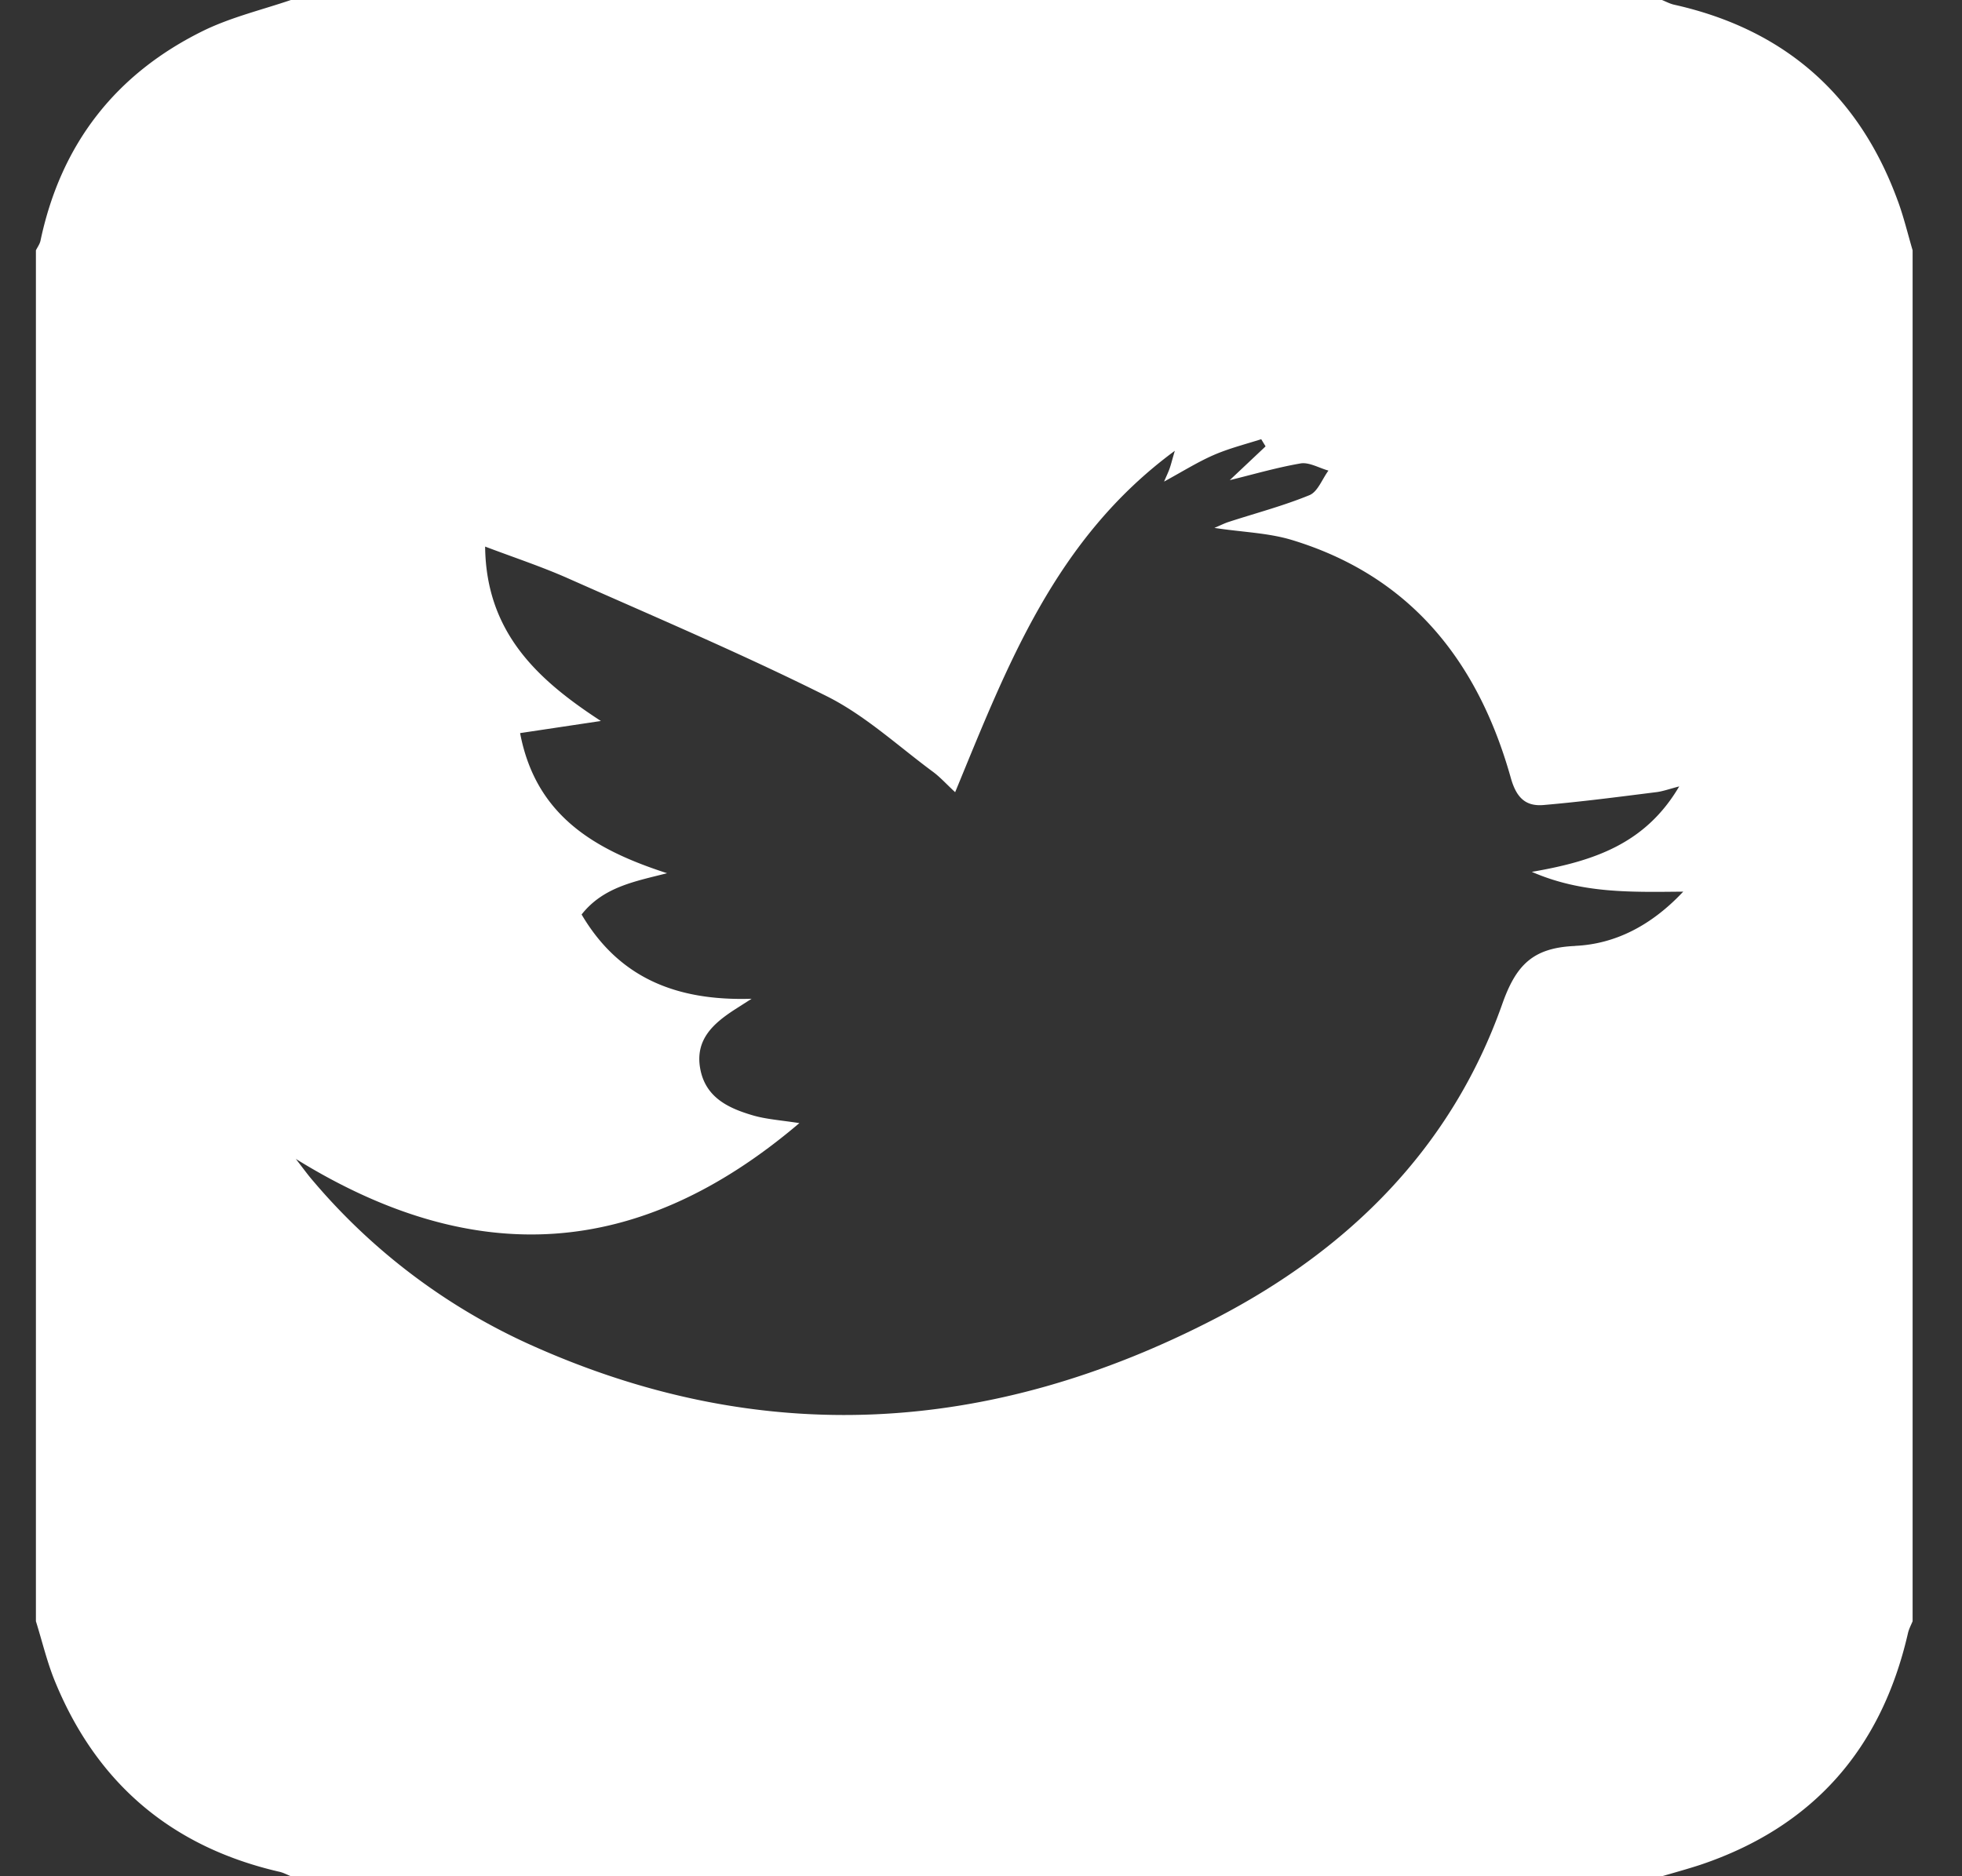
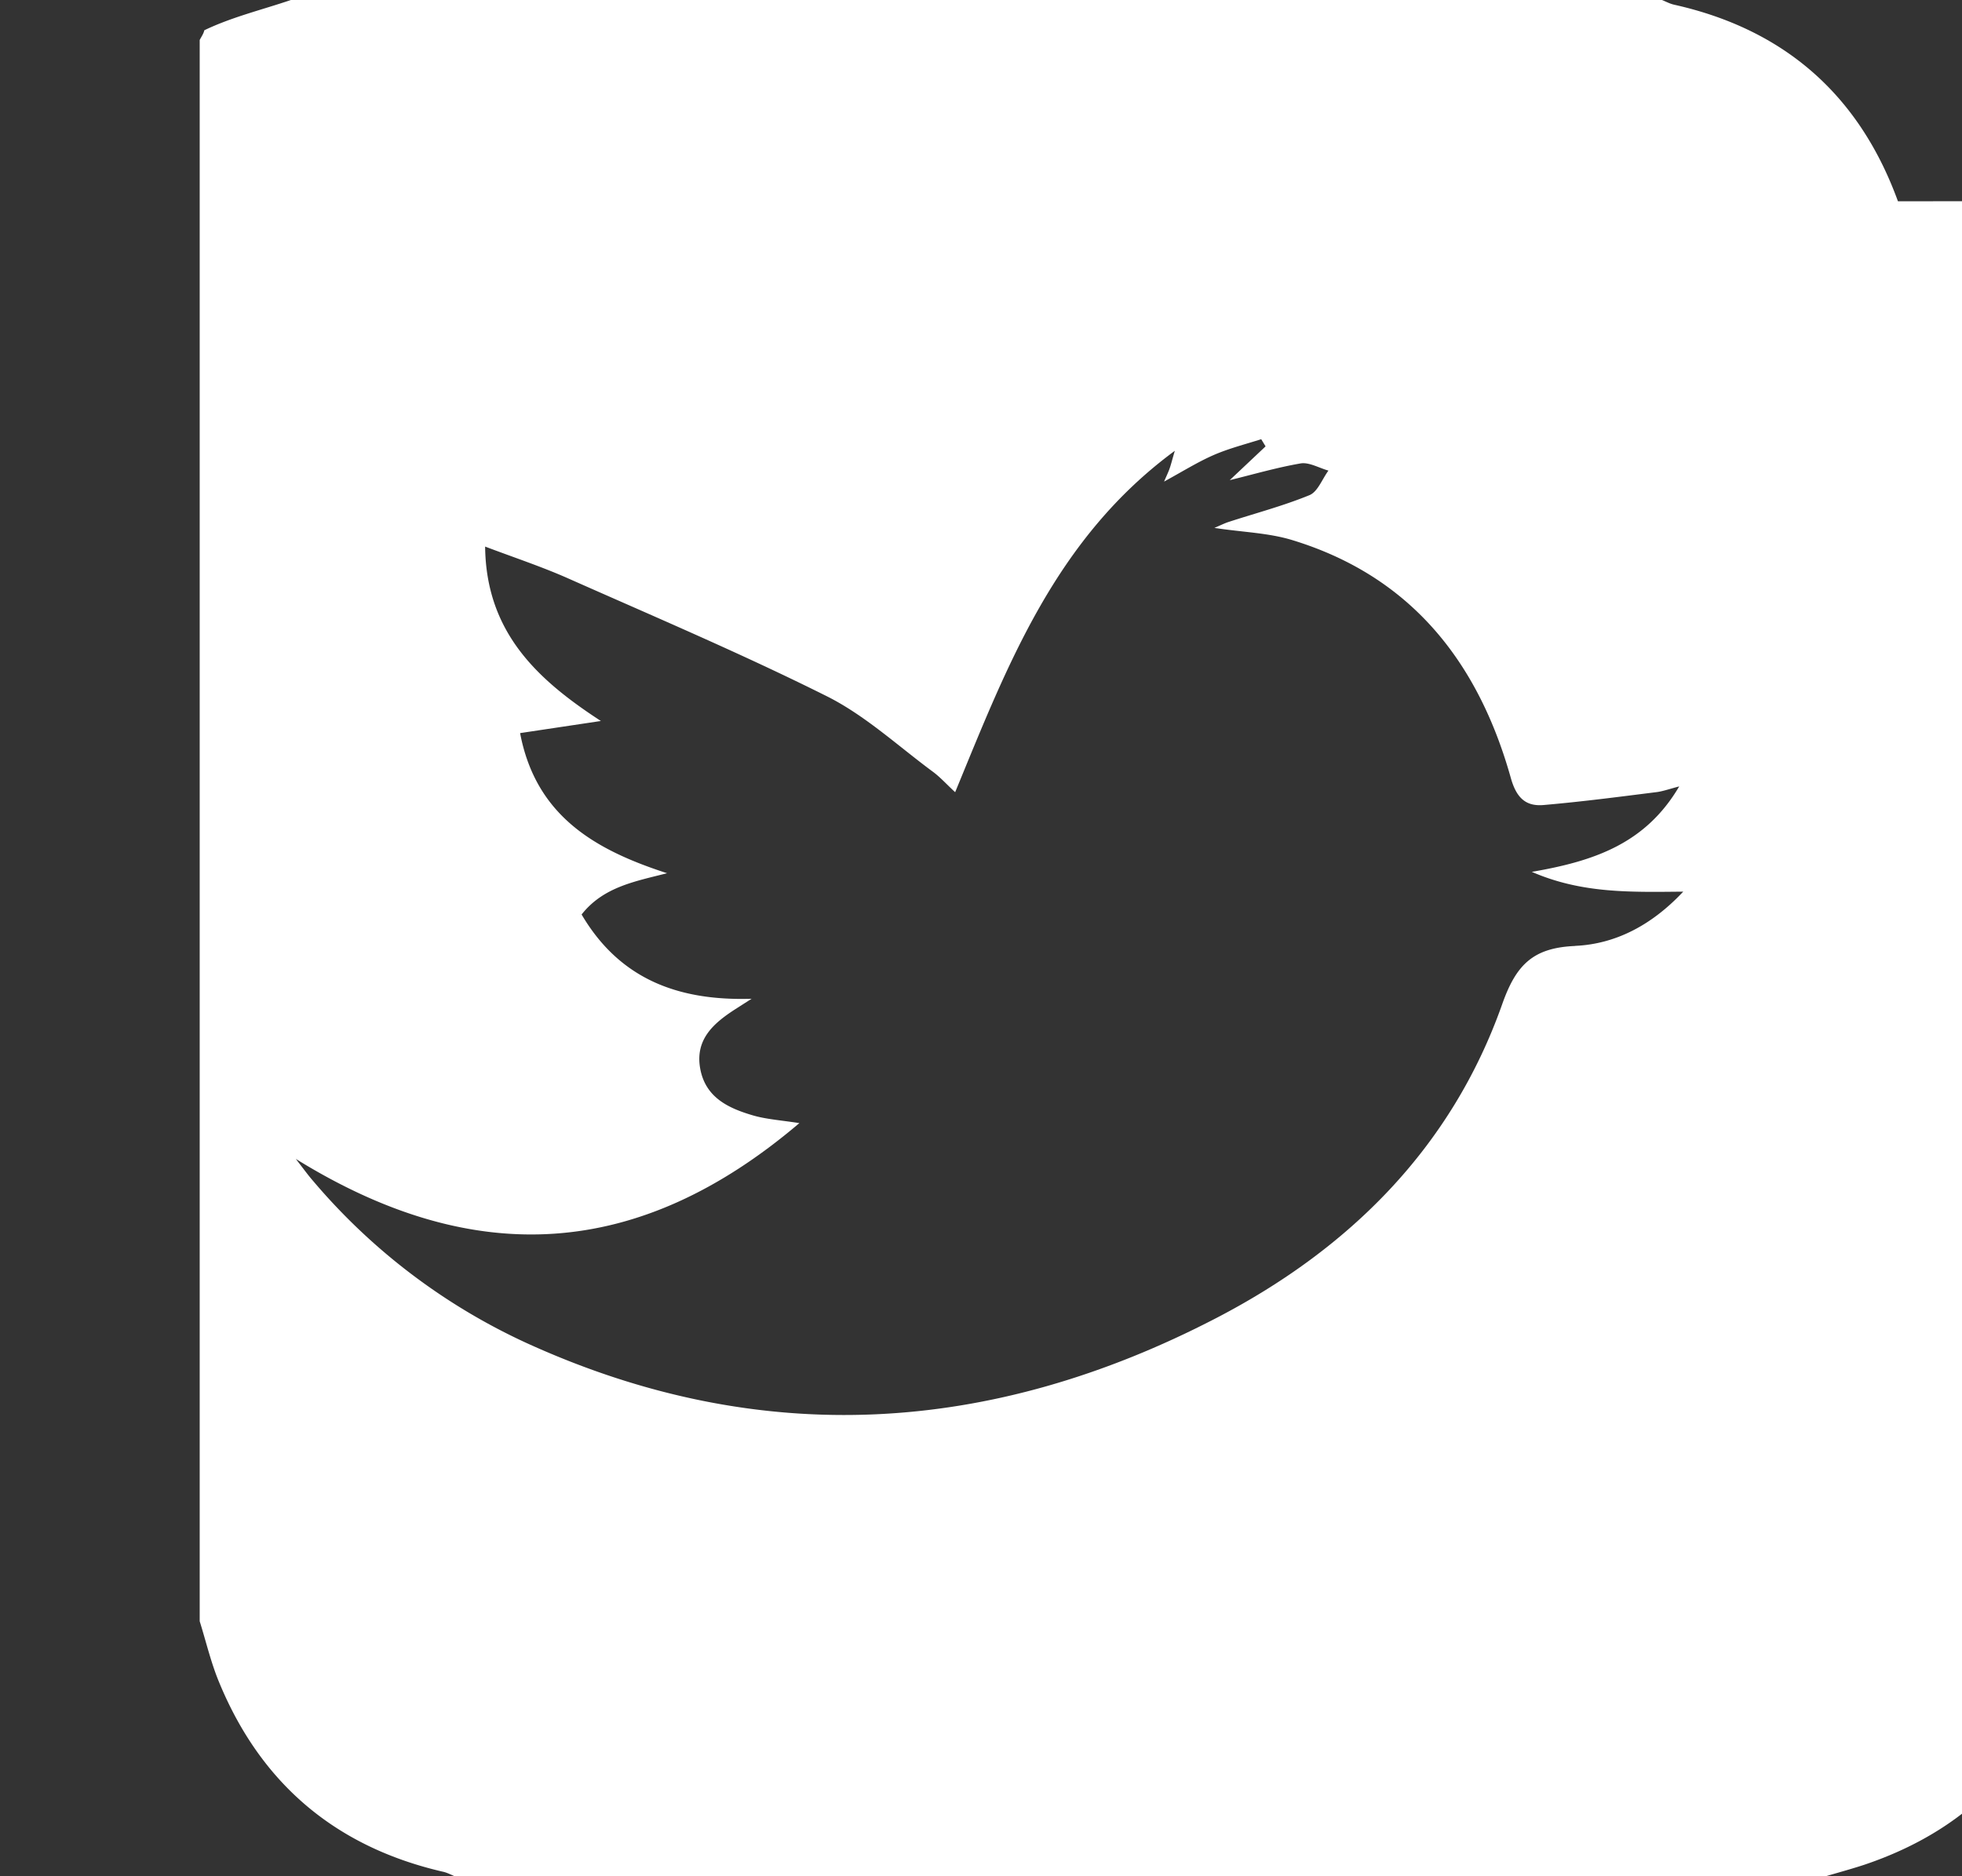
<svg xmlns="http://www.w3.org/2000/svg" width="23" height="22" fill="none">
  <rect width="100%" height="100%" fill="#333333" stroke="none" />
-   <path d="M22.249 2.36c-.453-1.246-1.33-2.016-2.624-2.305-.049-.011-.095-.036-.142-.055H3.41c-.338.115-.693.2-1.015.355C1.36.86.715 1.685.475 2.821c-.008.04-.035.076-.054.114V19.01c.076.243.134.494.232.726.491 1.183 1.365 1.92 2.615 2.21.05.01.096.035.142.054h16.073c.15-.044.3-.085.45-.134 1.322-.445 2.122-1.36 2.433-2.714.011-.05.036-.096.055-.142V2.935c-.057-.194-.104-.39-.172-.576zm-3.784 8.732c-.497.021-.694.223-.857.688-.596 1.682-1.794 2.867-3.35 3.675-2.635 1.368-5.338 1.543-8.076.297a7.234 7.234 0 01-2.51-1.903c-.057-.065-.106-.133-.204-.26 2.091 1.295 4.019 1.183 5.903-.42-.23-.035-.396-.046-.55-.092-.289-.085-.556-.213-.614-.555-.057-.336.159-.524.407-.685l.197-.126c-.882.028-1.556-.245-1.993-.988.256-.325.628-.388 1.002-.484-.833-.27-1.537-.663-1.723-1.643l.947-.142c-.734-.478-1.346-1.032-1.357-2.045.344.13.658.234.962.368 1.02.453 2.05.89 3.05 1.39.444.224.824.576 1.23.877.09.065.167.152.268.245.612-1.485 1.171-2.97 2.575-4.003-.033.112-.044.159-.06.205-.014.041-.033.08-.066.156.216-.118.39-.227.576-.309.18-.079.374-.128.563-.188l.051.084-.42.396c.268-.065.546-.147.83-.196.1-.017.218.054.327.084-.073.099-.125.246-.22.287-.312.128-.637.213-.956.317-.047.016-.09.038-.161.068.325.05.625.057.903.14 1.398.423 2.187 1.427 2.57 2.785.065.237.174.344.39.324.44-.038.876-.095 1.313-.15.074-.008.148-.035.273-.068-.396.674-1.002.877-1.728 1.002.584.254 1.152.238 1.775.232-.374.399-.8.615-1.267.636z" fill="#fff" />
+   <path d="M22.249 2.36c-.453-1.246-1.33-2.016-2.624-2.305-.049-.011-.095-.036-.142-.055H3.41c-.338.115-.693.2-1.015.355c-.008.04-.035.076-.054.114V19.01c.076.243.134.494.232.726.491 1.183 1.365 1.92 2.615 2.21.05.01.096.035.142.054h16.073c.15-.044.3-.085.45-.134 1.322-.445 2.122-1.36 2.433-2.714.011-.05.036-.096.055-.142V2.935c-.057-.194-.104-.39-.172-.576zm-3.784 8.732c-.497.021-.694.223-.857.688-.596 1.682-1.794 2.867-3.35 3.675-2.635 1.368-5.338 1.543-8.076.297a7.234 7.234 0 01-2.51-1.903c-.057-.065-.106-.133-.204-.26 2.091 1.295 4.019 1.183 5.903-.42-.23-.035-.396-.046-.55-.092-.289-.085-.556-.213-.614-.555-.057-.336.159-.524.407-.685l.197-.126c-.882.028-1.556-.245-1.993-.988.256-.325.628-.388 1.002-.484-.833-.27-1.537-.663-1.723-1.643l.947-.142c-.734-.478-1.346-1.032-1.357-2.045.344.13.658.234.962.368 1.02.453 2.05.89 3.05 1.39.444.224.824.576 1.23.877.09.065.167.152.268.245.612-1.485 1.171-2.97 2.575-4.003-.033.112-.044.159-.06.205-.014.041-.033.08-.066.156.216-.118.39-.227.576-.309.18-.079.374-.128.563-.188l.051.084-.42.396c.268-.065.546-.147.83-.196.1-.017.218.054.327.084-.073.099-.125.246-.22.287-.312.128-.637.213-.956.317-.047.016-.09.038-.161.068.325.05.625.057.903.14 1.398.423 2.187 1.427 2.57 2.785.065.237.174.344.39.324.44-.038.876-.095 1.313-.15.074-.008.148-.035.273-.068-.396.674-1.002.877-1.728 1.002.584.254 1.152.238 1.775.232-.374.399-.8.615-1.267.636z" fill="#fff" />
</svg>